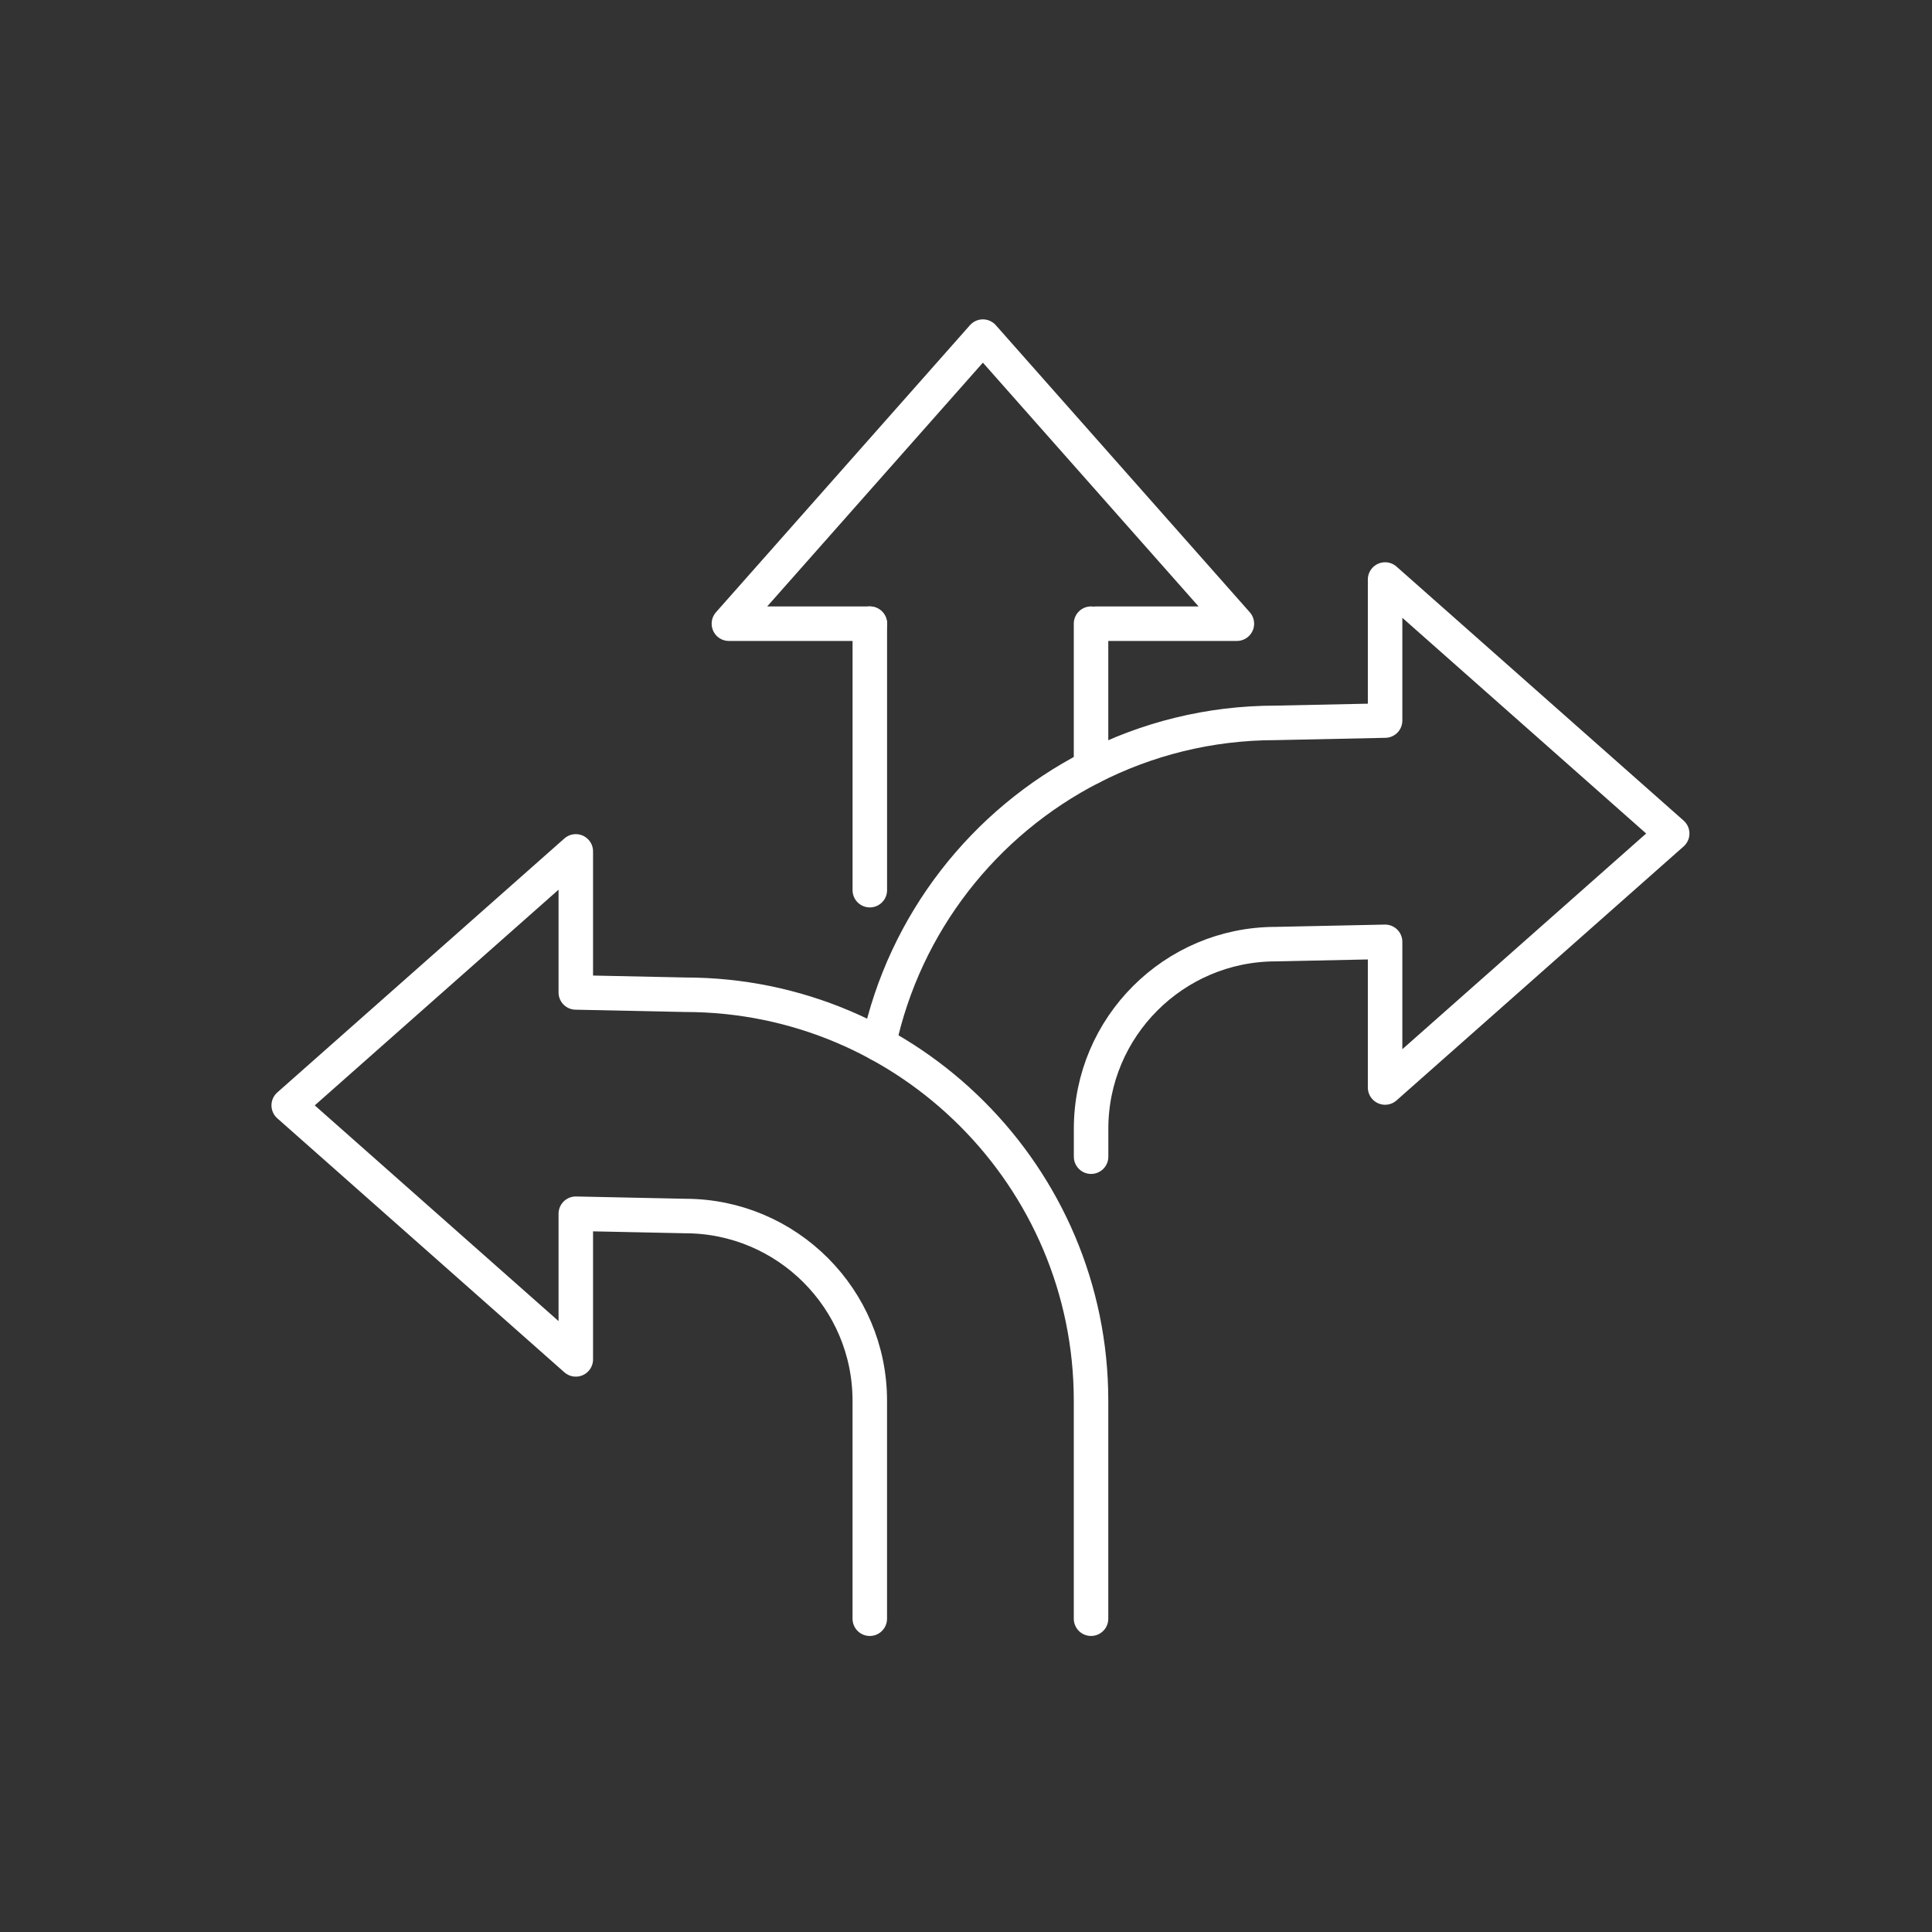
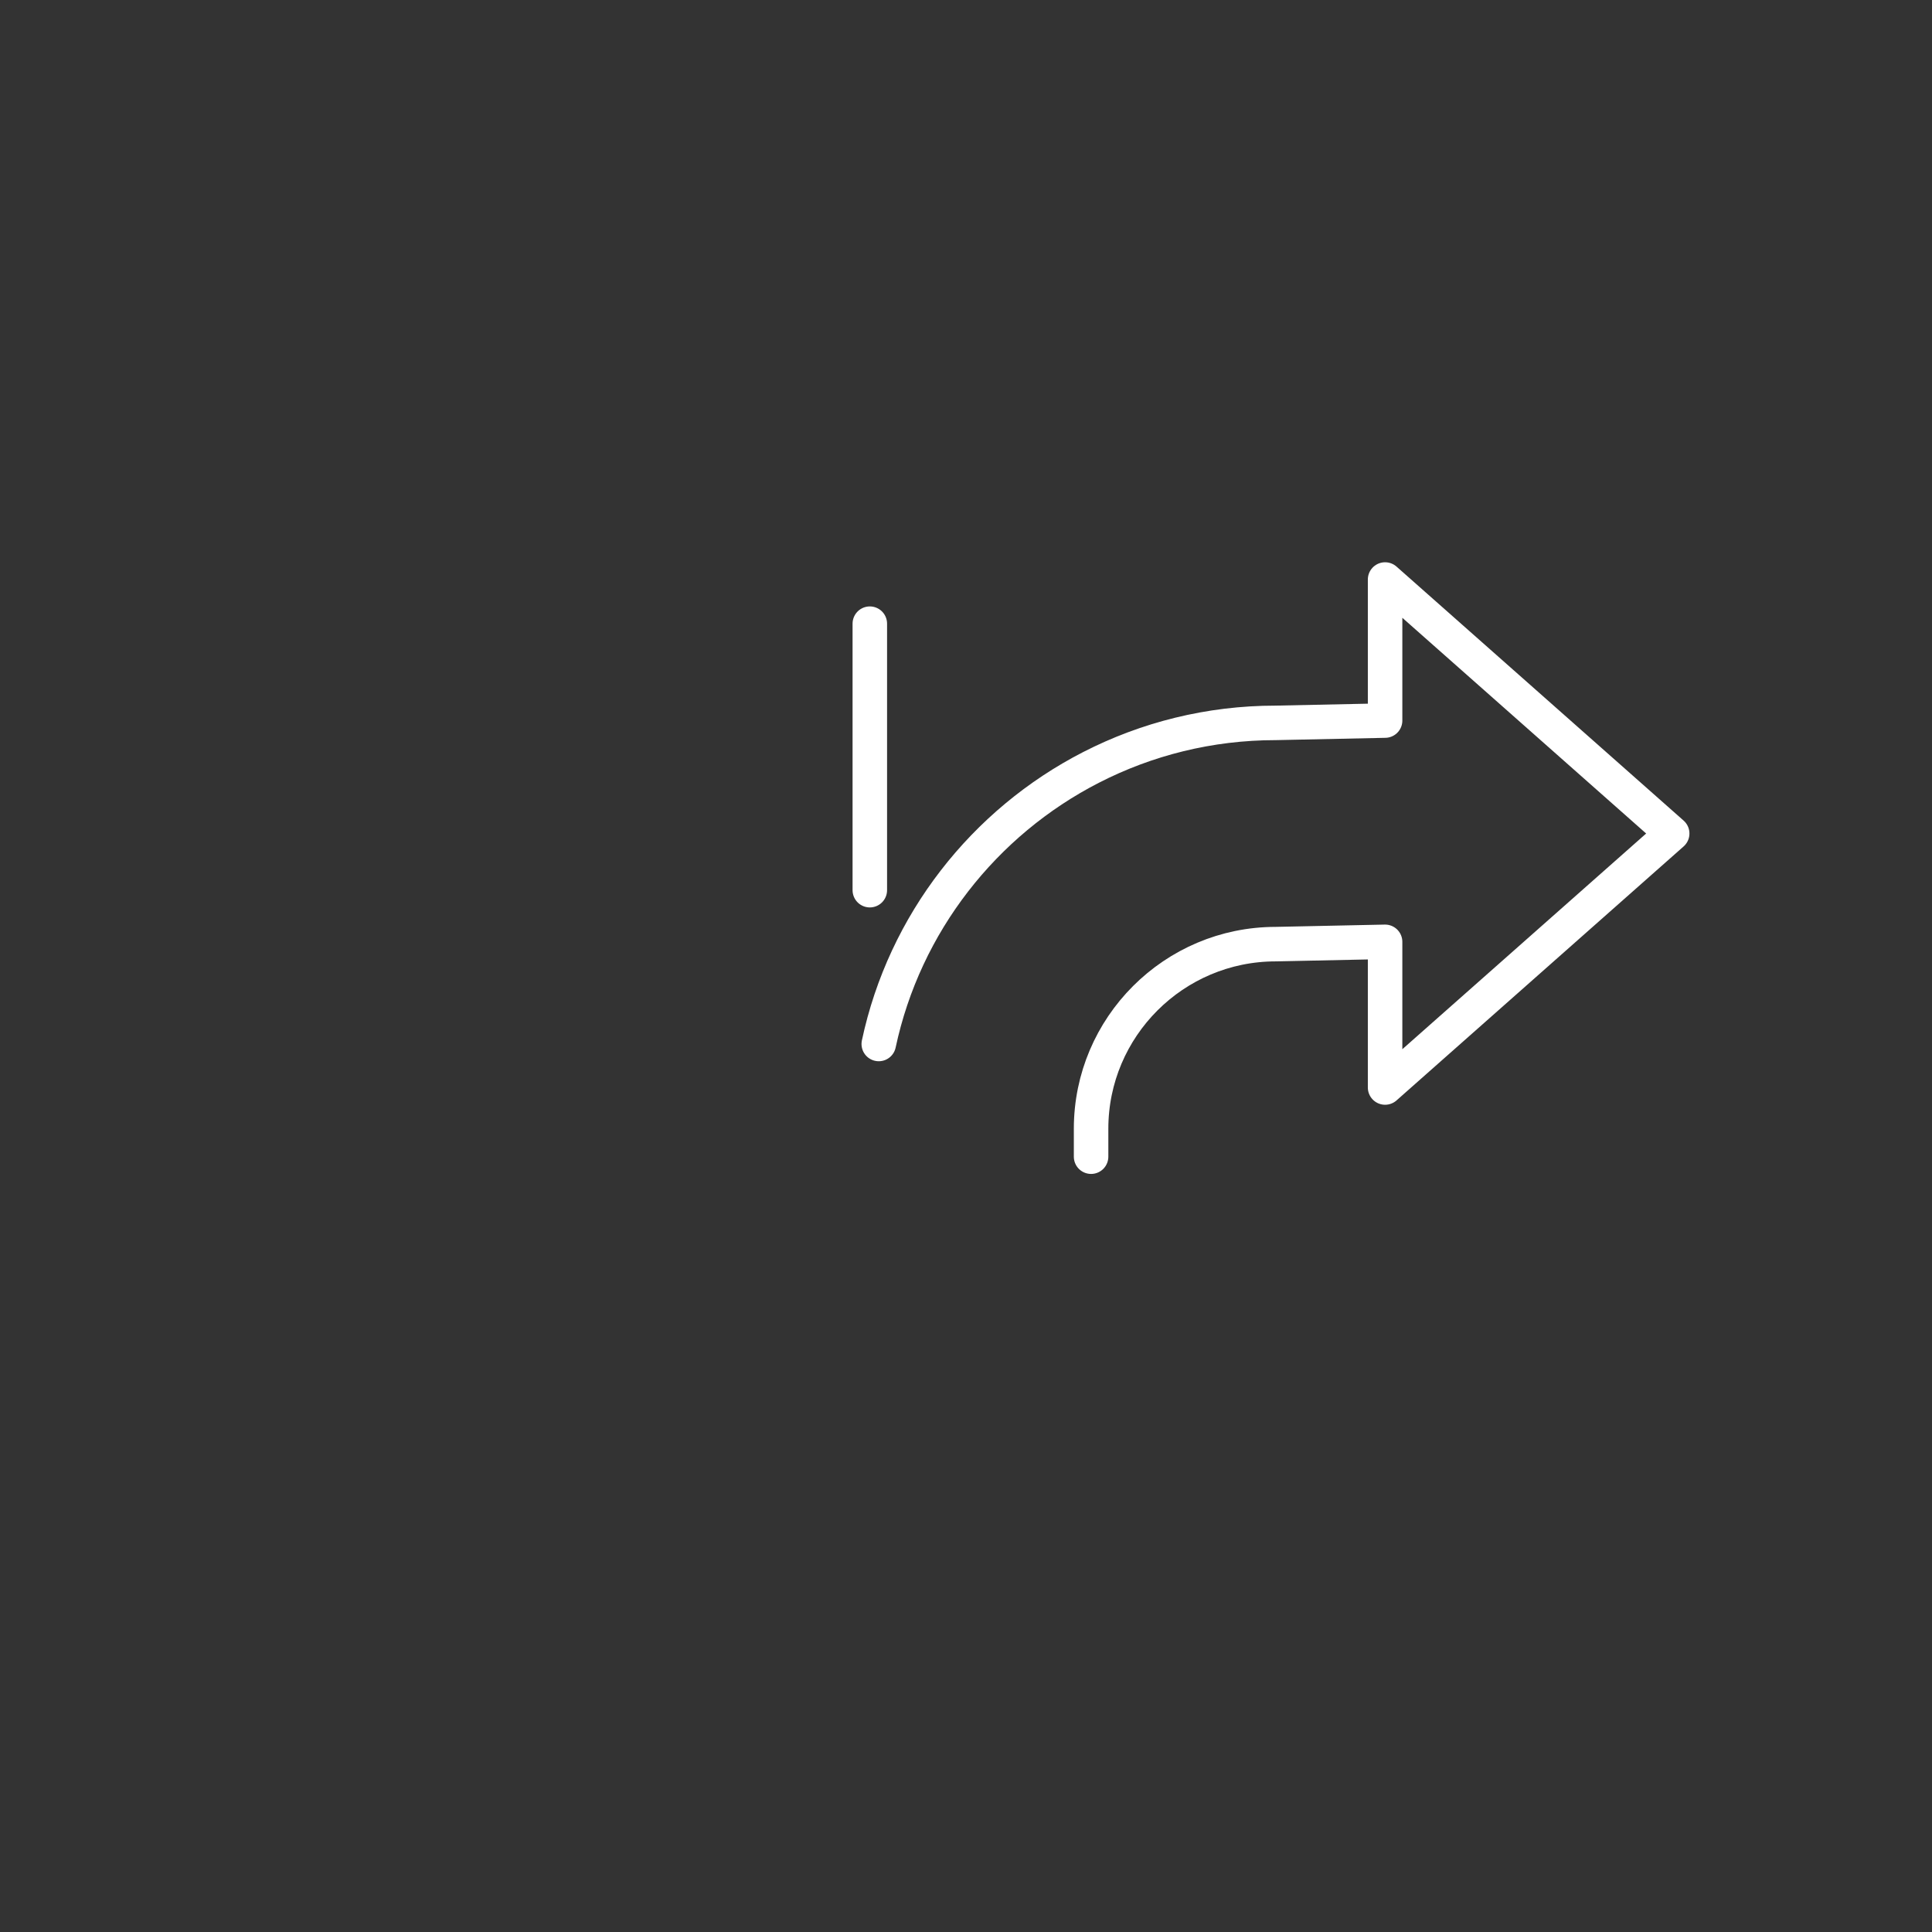
<svg xmlns="http://www.w3.org/2000/svg" id="Layer_1" x="0px" y="0px" viewBox="0 0 167.995 167.995" style="enable-background:new 0 0 167.995 167.995;" xml:space="preserve">
  <rect x="0" y="0" width="167.995" height="167.995" fill="#333333" stroke="none" />
  <g>
    <g>
-       <line style="fill:none;stroke:#FFFFFF;stroke-width:3;stroke-linecap:round;stroke-linejoin:round;stroke-miterlimit:10;" x1="94.87" y1="66.729" x2="94.87" y2="54.231" />
      <line style="fill:none;stroke:#FFFFFF;stroke-width:3;stroke-linecap:round;stroke-linejoin:round;stroke-miterlimit:10;" x1="75.634" y1="77.404" x2="75.634" y2="54.231" />
-       <polyline style="fill:none;stroke:#FFFFFF;stroke-width:3;stroke-linecap:round;stroke-linejoin:round;stroke-miterlimit:10;" points="   95.296,54.233 107.551,54.233 85.466,29.27 63.38,54.233 75.636,54.233   " />
      <path style="fill:none;stroke:#FFFFFF;stroke-width:3;stroke-linecap:round;stroke-linejoin:round;stroke-miterlimit:10;" d="   M76.412,90.779c2.237-10.498,9.155-19.28,18.458-24.05   c4.822-2.473,10.281-3.872,16.061-3.872l9.508-0.2v-0.008V50.391l24.964,22.086   l-24.964,22.086V82.309v-0.413l-9.508,0.2c-8.854,0-16.057,7.203-16.057,16.053   v2.429" />
-       <path style="fill:none;stroke:#FFFFFF;stroke-width:3;stroke-linecap:round;stroke-linejoin:round;stroke-miterlimit:10;" d="   M75.631,140.754v-18.962c0-8.852-7.202-16.054-16.055-16.054l-9.508-0.2v0.411   v12.255L25.105,96.117l24.963-22.085v12.255v0.01l9.508,0.2   c19.461,0,35.294,15.833,35.294,35.294v18.962" />
    </g>
  </g>
</svg>